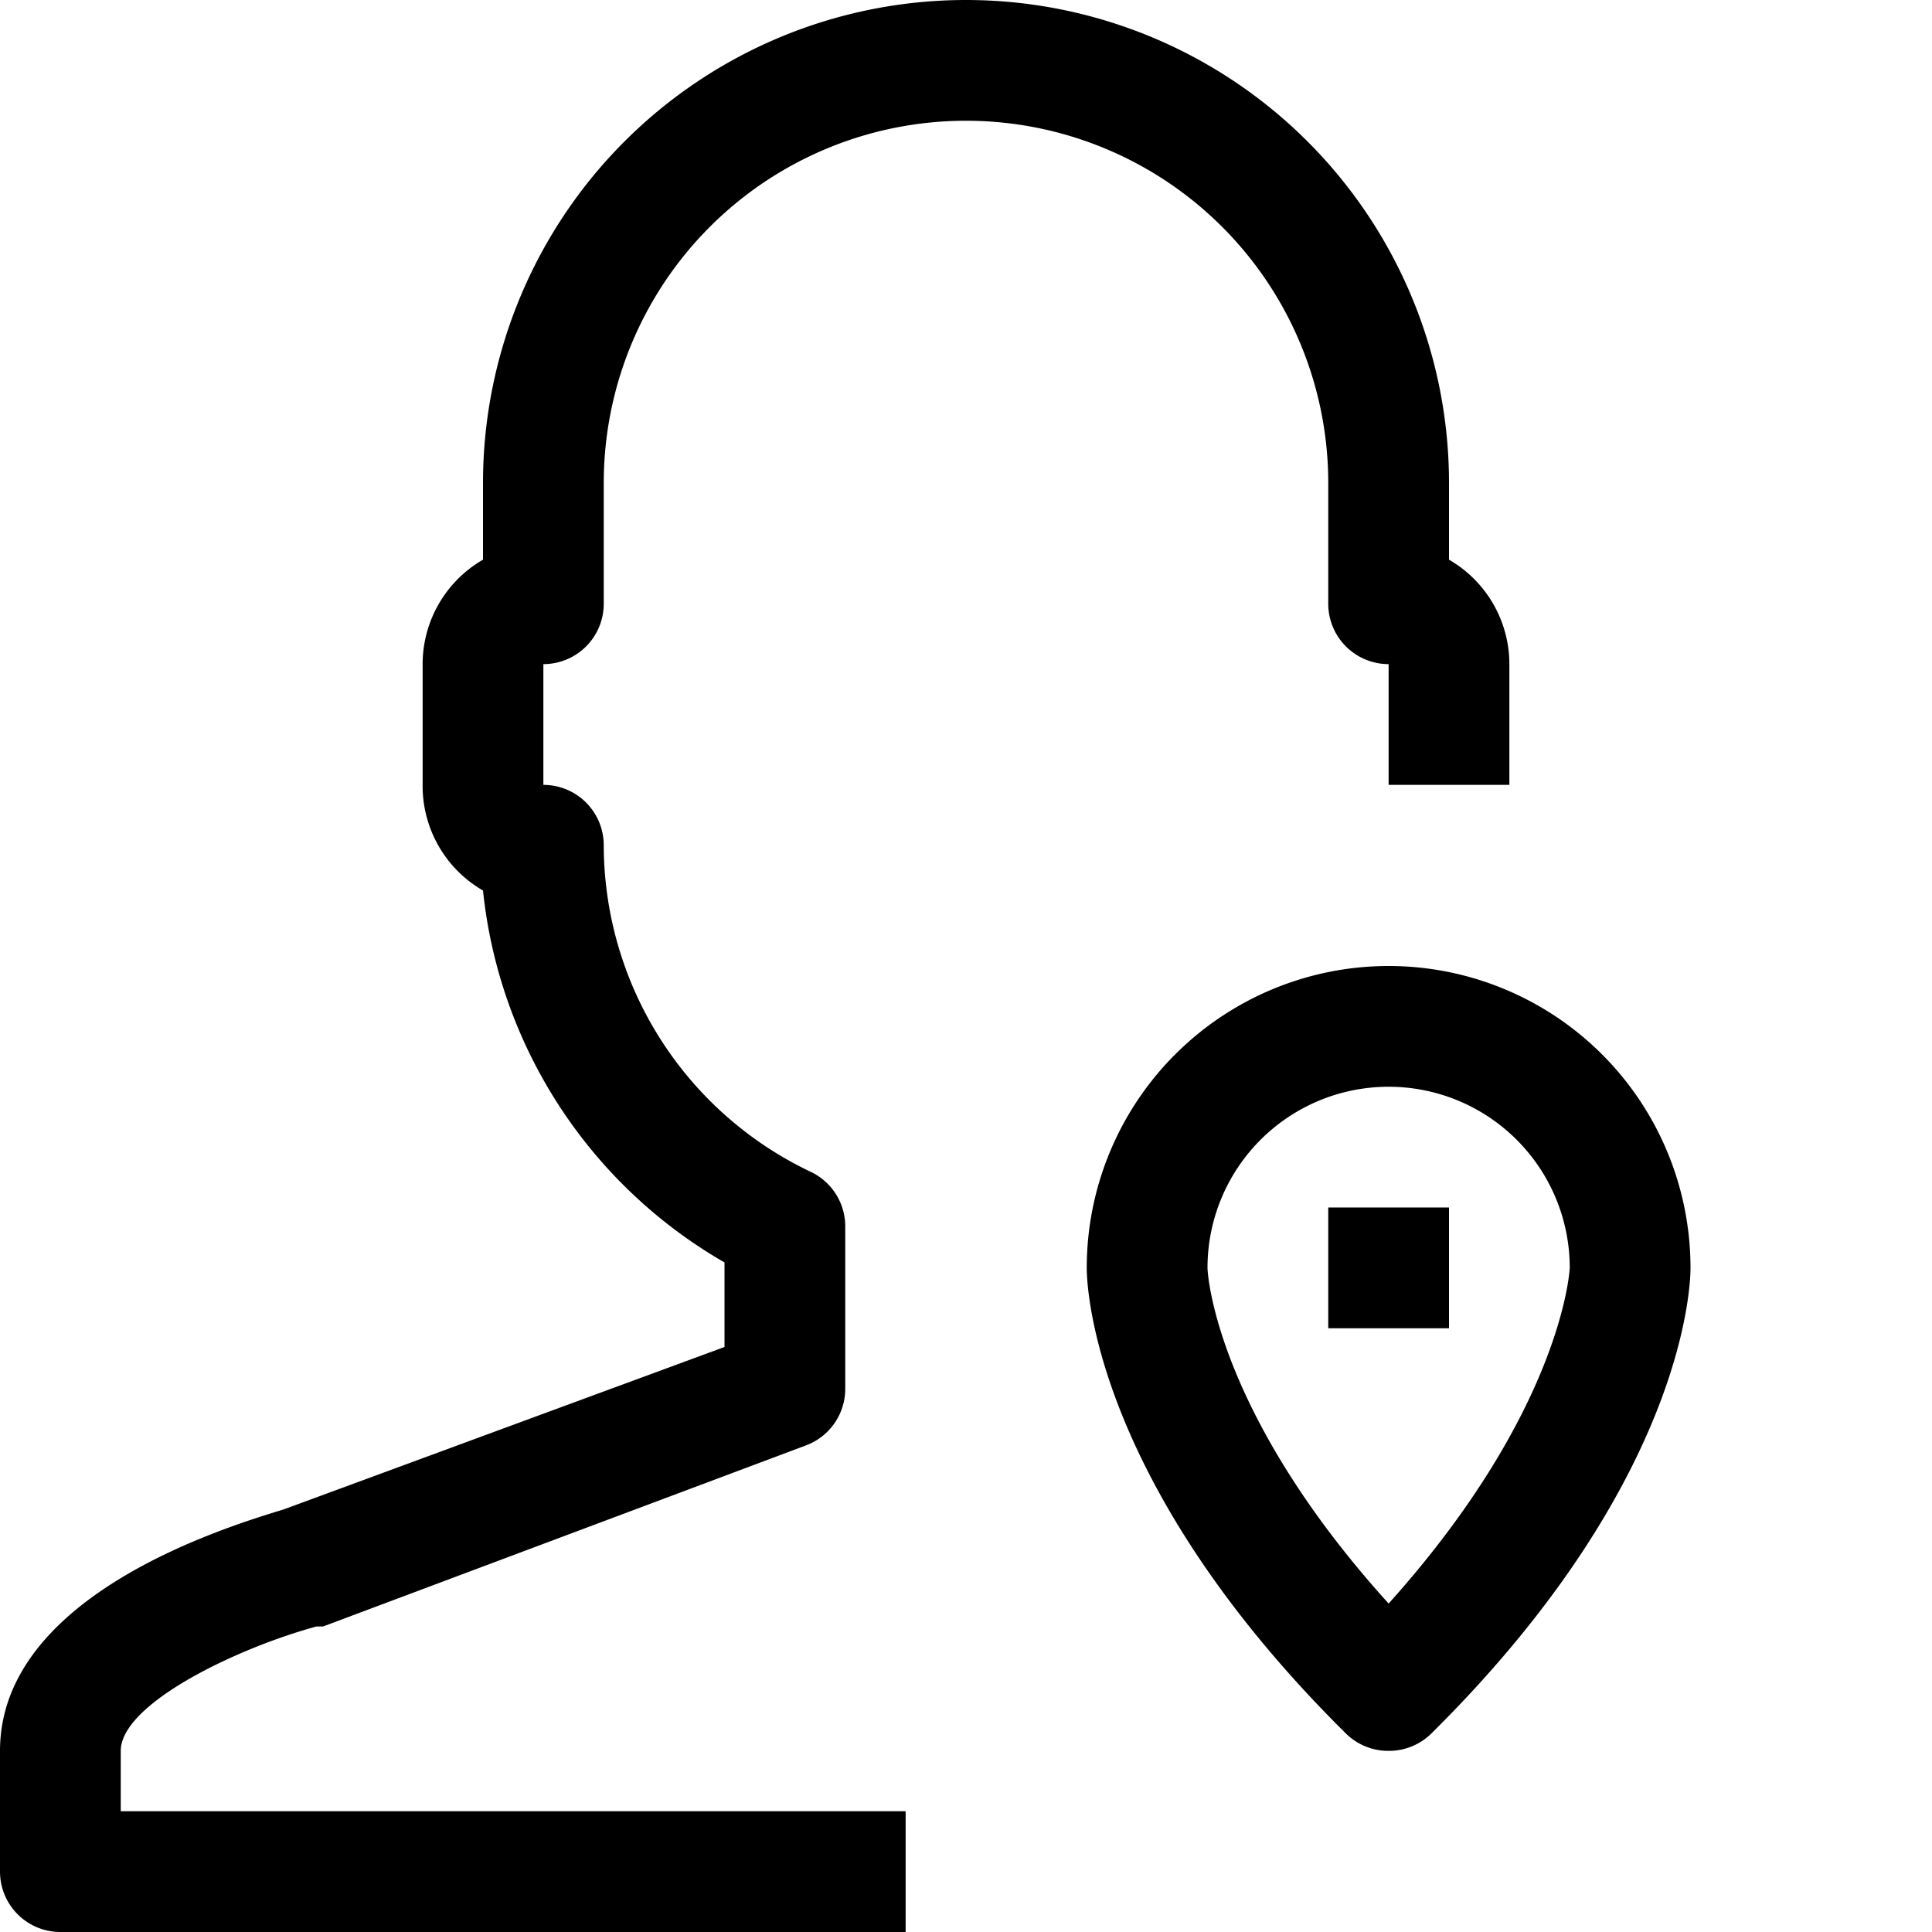
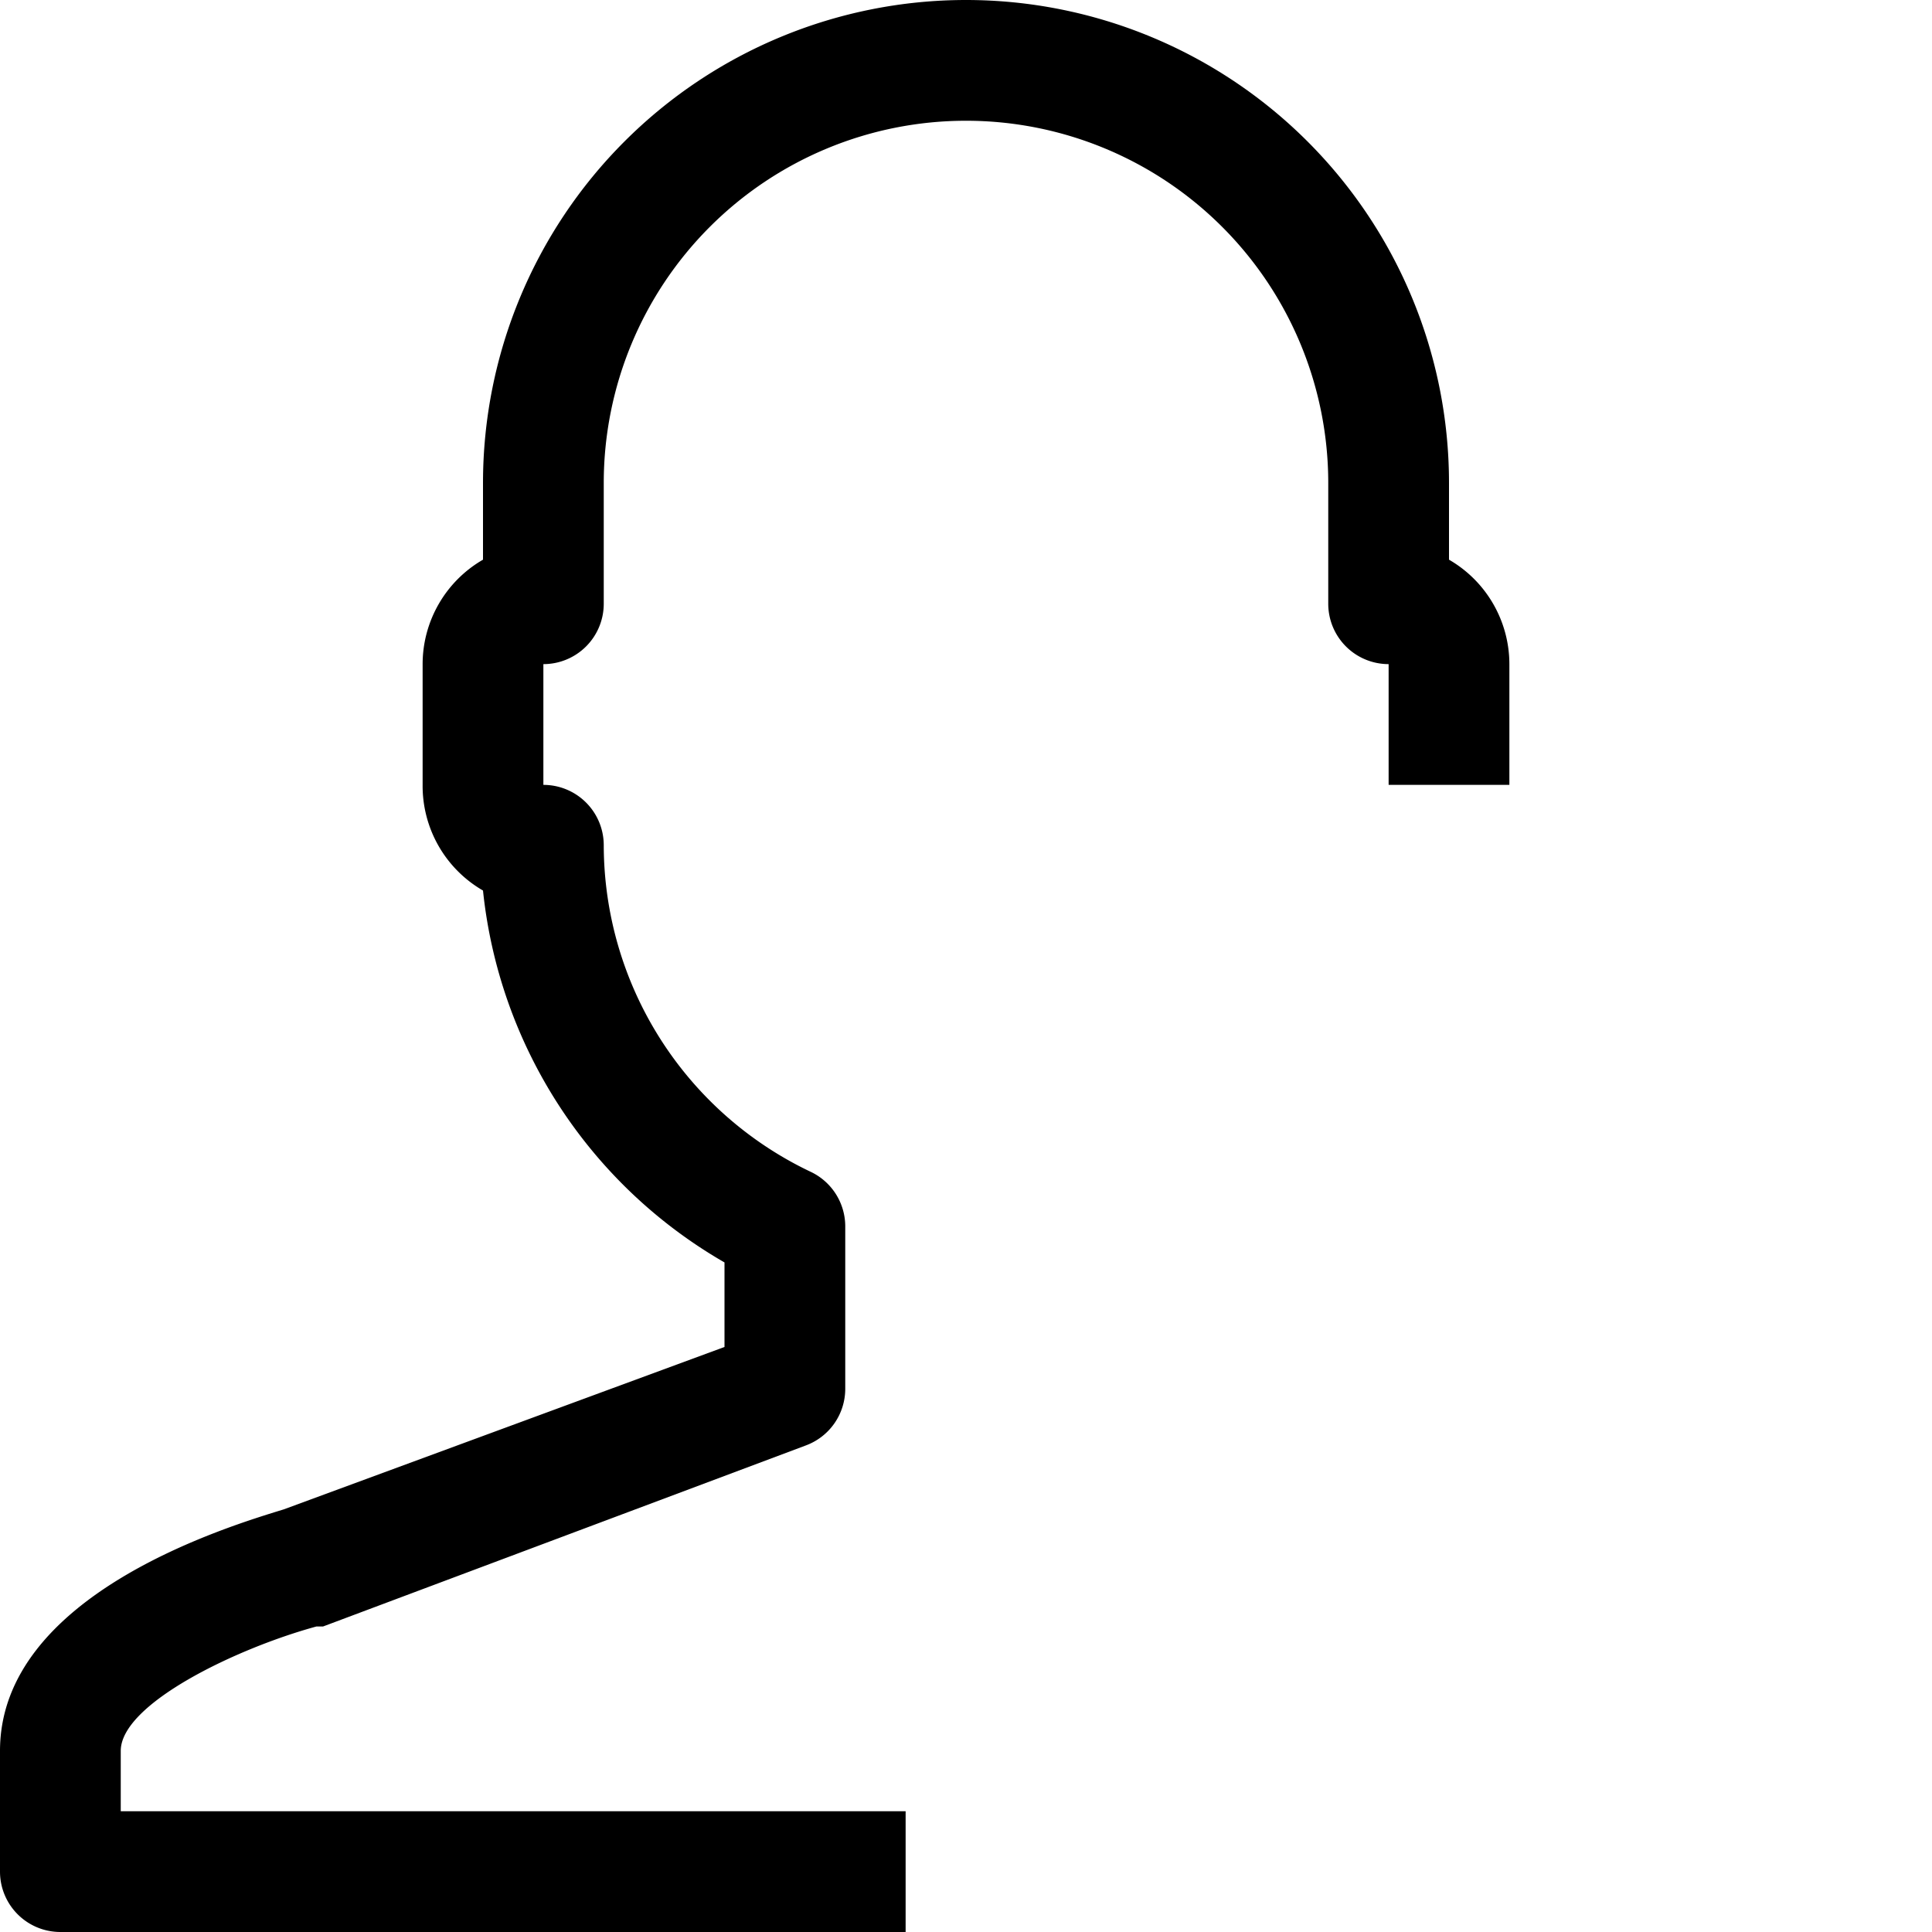
<svg xmlns="http://www.w3.org/2000/svg" viewBox="0 0 32 32">
  <title />
  <g data-name="30-User-Location" id="_30-User-Location">
    <path d="M15,32H1a1,1,0,0,1-1-1V29c0-2.59,3.79-3.72,4.7-4L12,22.31V20.91a8.07,8.07,0,0,1-4-6.16A2,2,0,0,1,7,13V11A2,2,0,0,1,8,9.27V8A8,8,0,0,1,24,8V9.27A2,2,0,0,1,25,11v2H23V11a1,1,0,0,1-1-1V8A6,6,0,0,0,10,8v2a1,1,0,0,1-1,1v2a1,1,0,0,1,1,1,6,6,0,0,0,3.43,5.41,1,1,0,0,1,.57.9V23a1,1,0,0,1-.65.94l-8,3-.11,0C3.92,27.3,2,28.22,2,29v1H15Z" />
-     <path d="M23,29a1,1,0,0,1-.71-.29C18,24.46,18,21.14,18,21a5,5,0,0,1,10,0c0,.14,0,3.46-4.29,7.71A1,1,0,0,1,23,29Zm-3-8c0,.1.14,2.4,3,5.56C25.9,23.33,26,21,26,21a3,3,0,0,0-6,0Z" />
-     <rect height="2" width="2" x="22" y="20" />
  </g>
</svg>